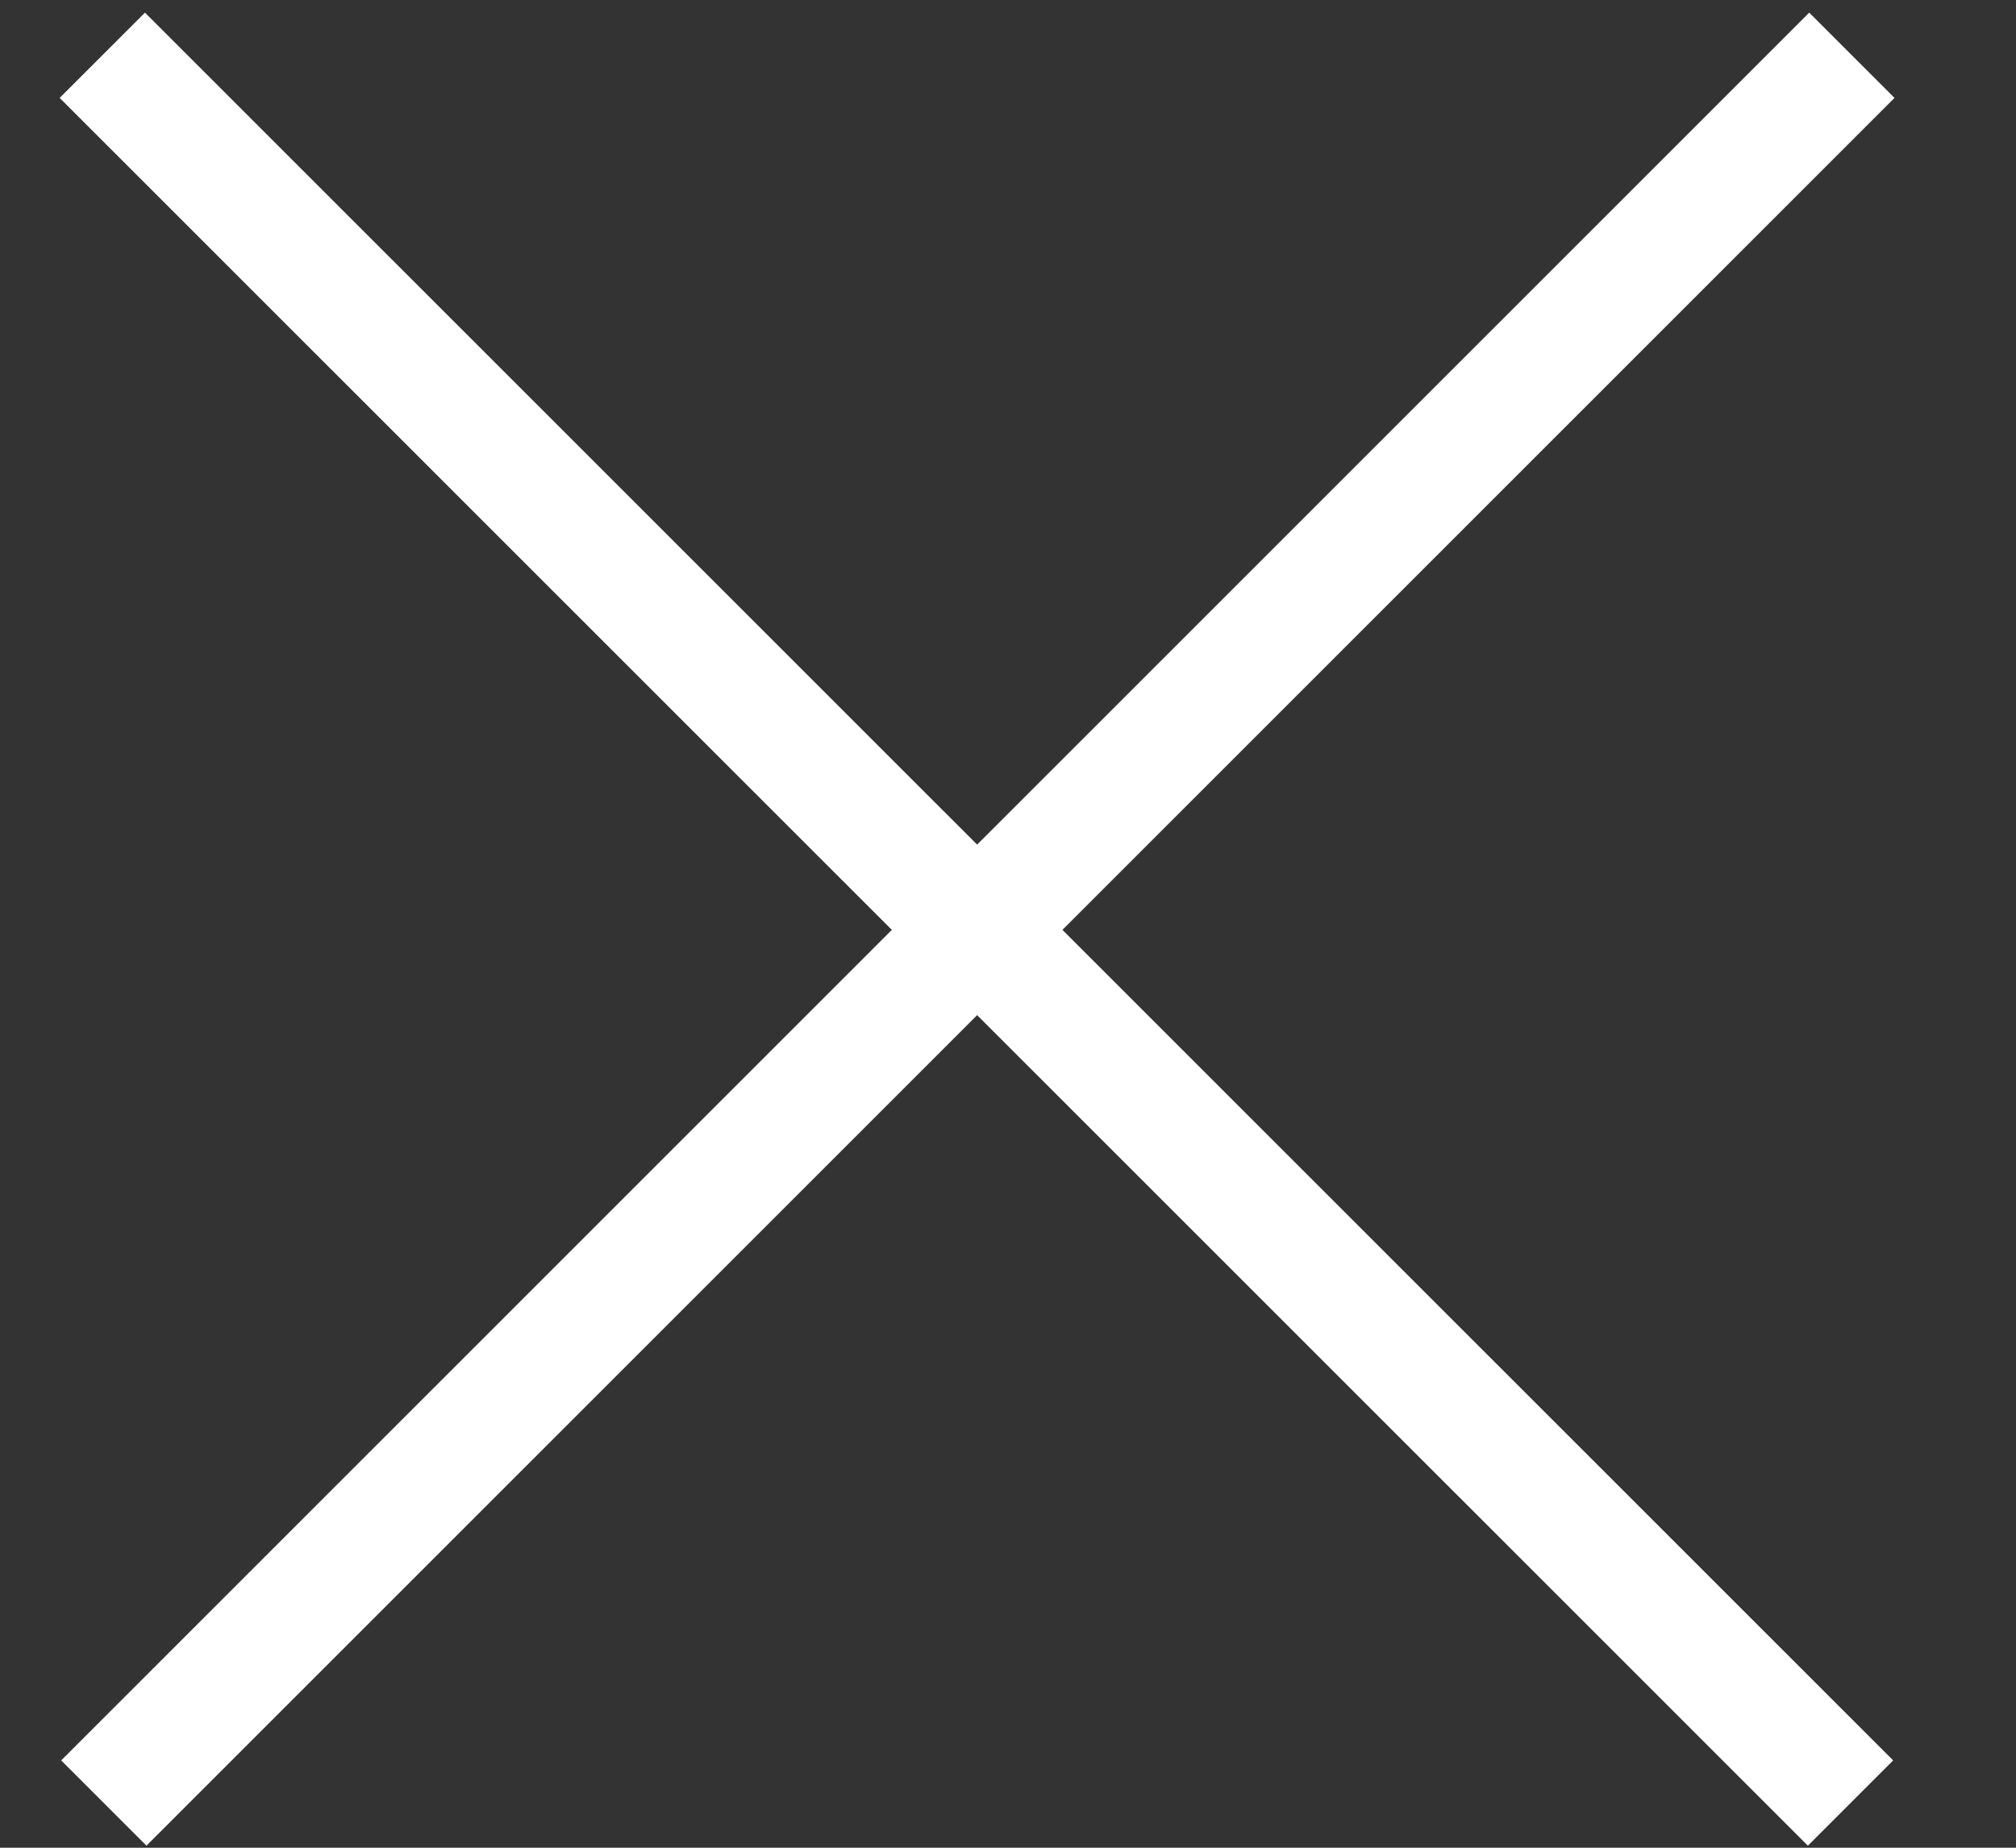
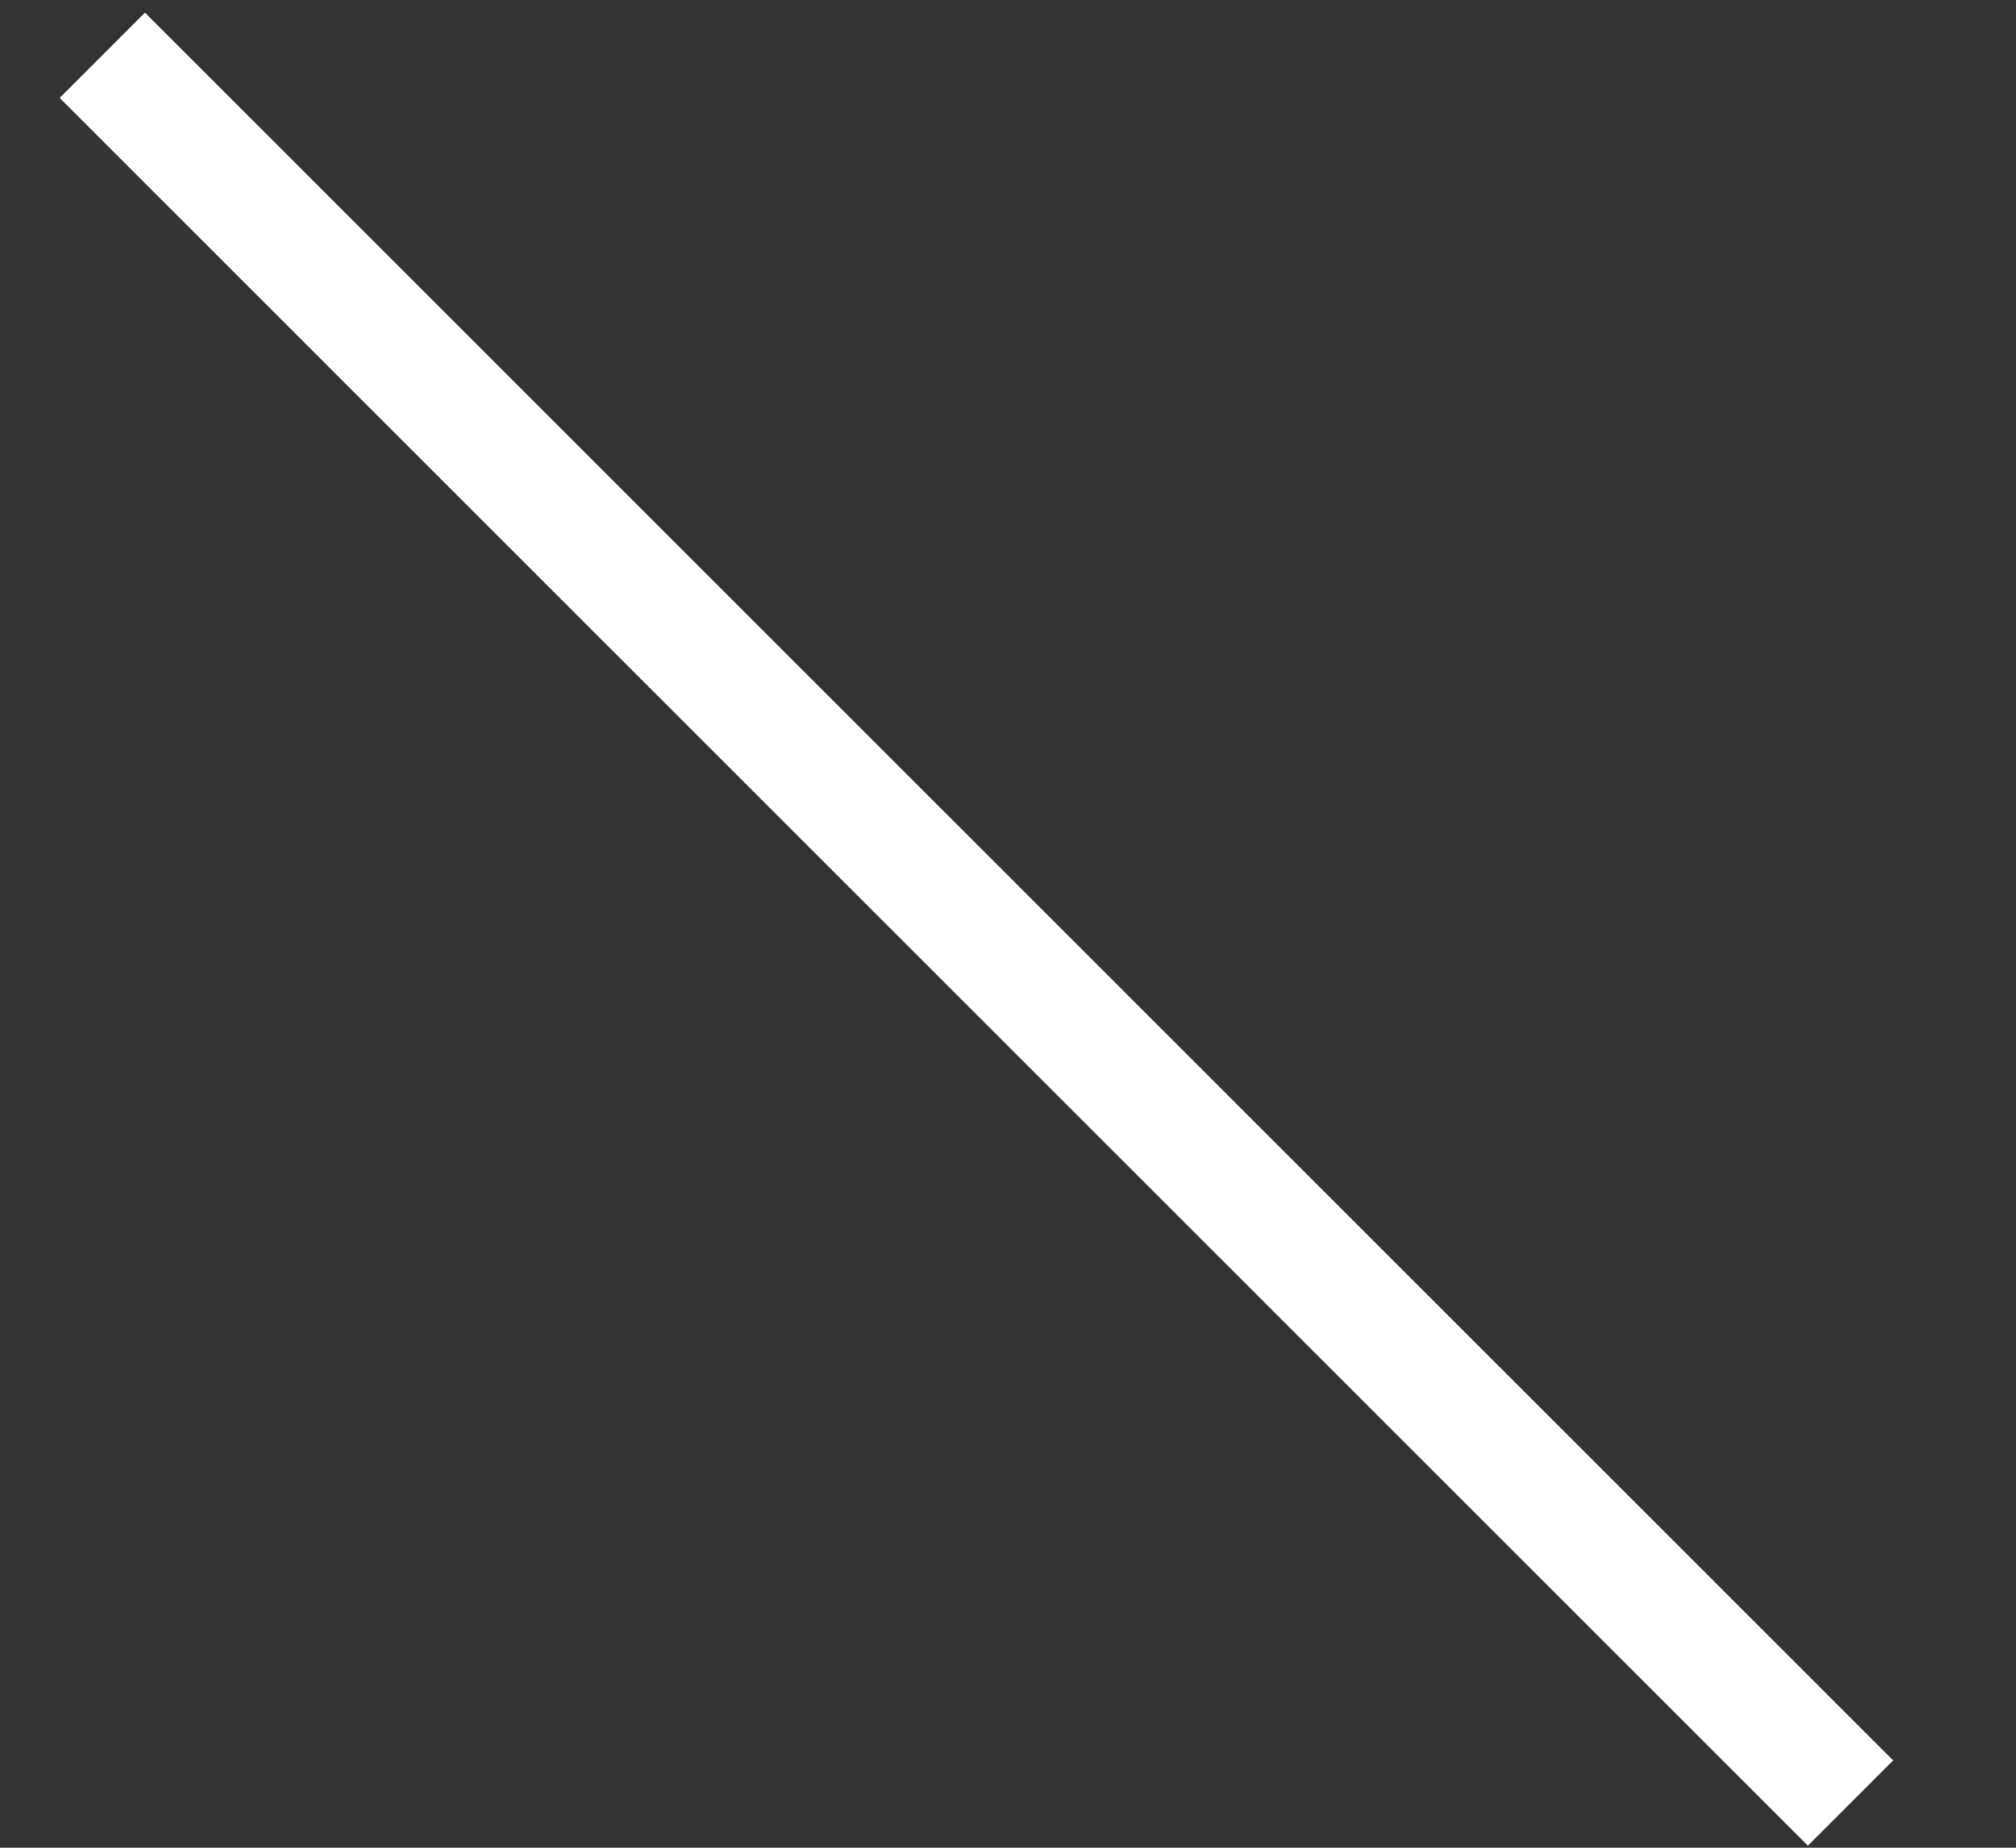
<svg xmlns="http://www.w3.org/2000/svg" width="12" height="11" viewBox="0 0 12 11" fill="none">
  <rect x="0" y="0" width="12" height="11" fill="#333333" stroke="none" />
  <path d="M0.609 0.329L11.015 10.734" stroke="white" stroke-width="0.718" />
-   <path d="M11.023 0.329L0.618 10.734" stroke="white" stroke-width="0.718" />
</svg>